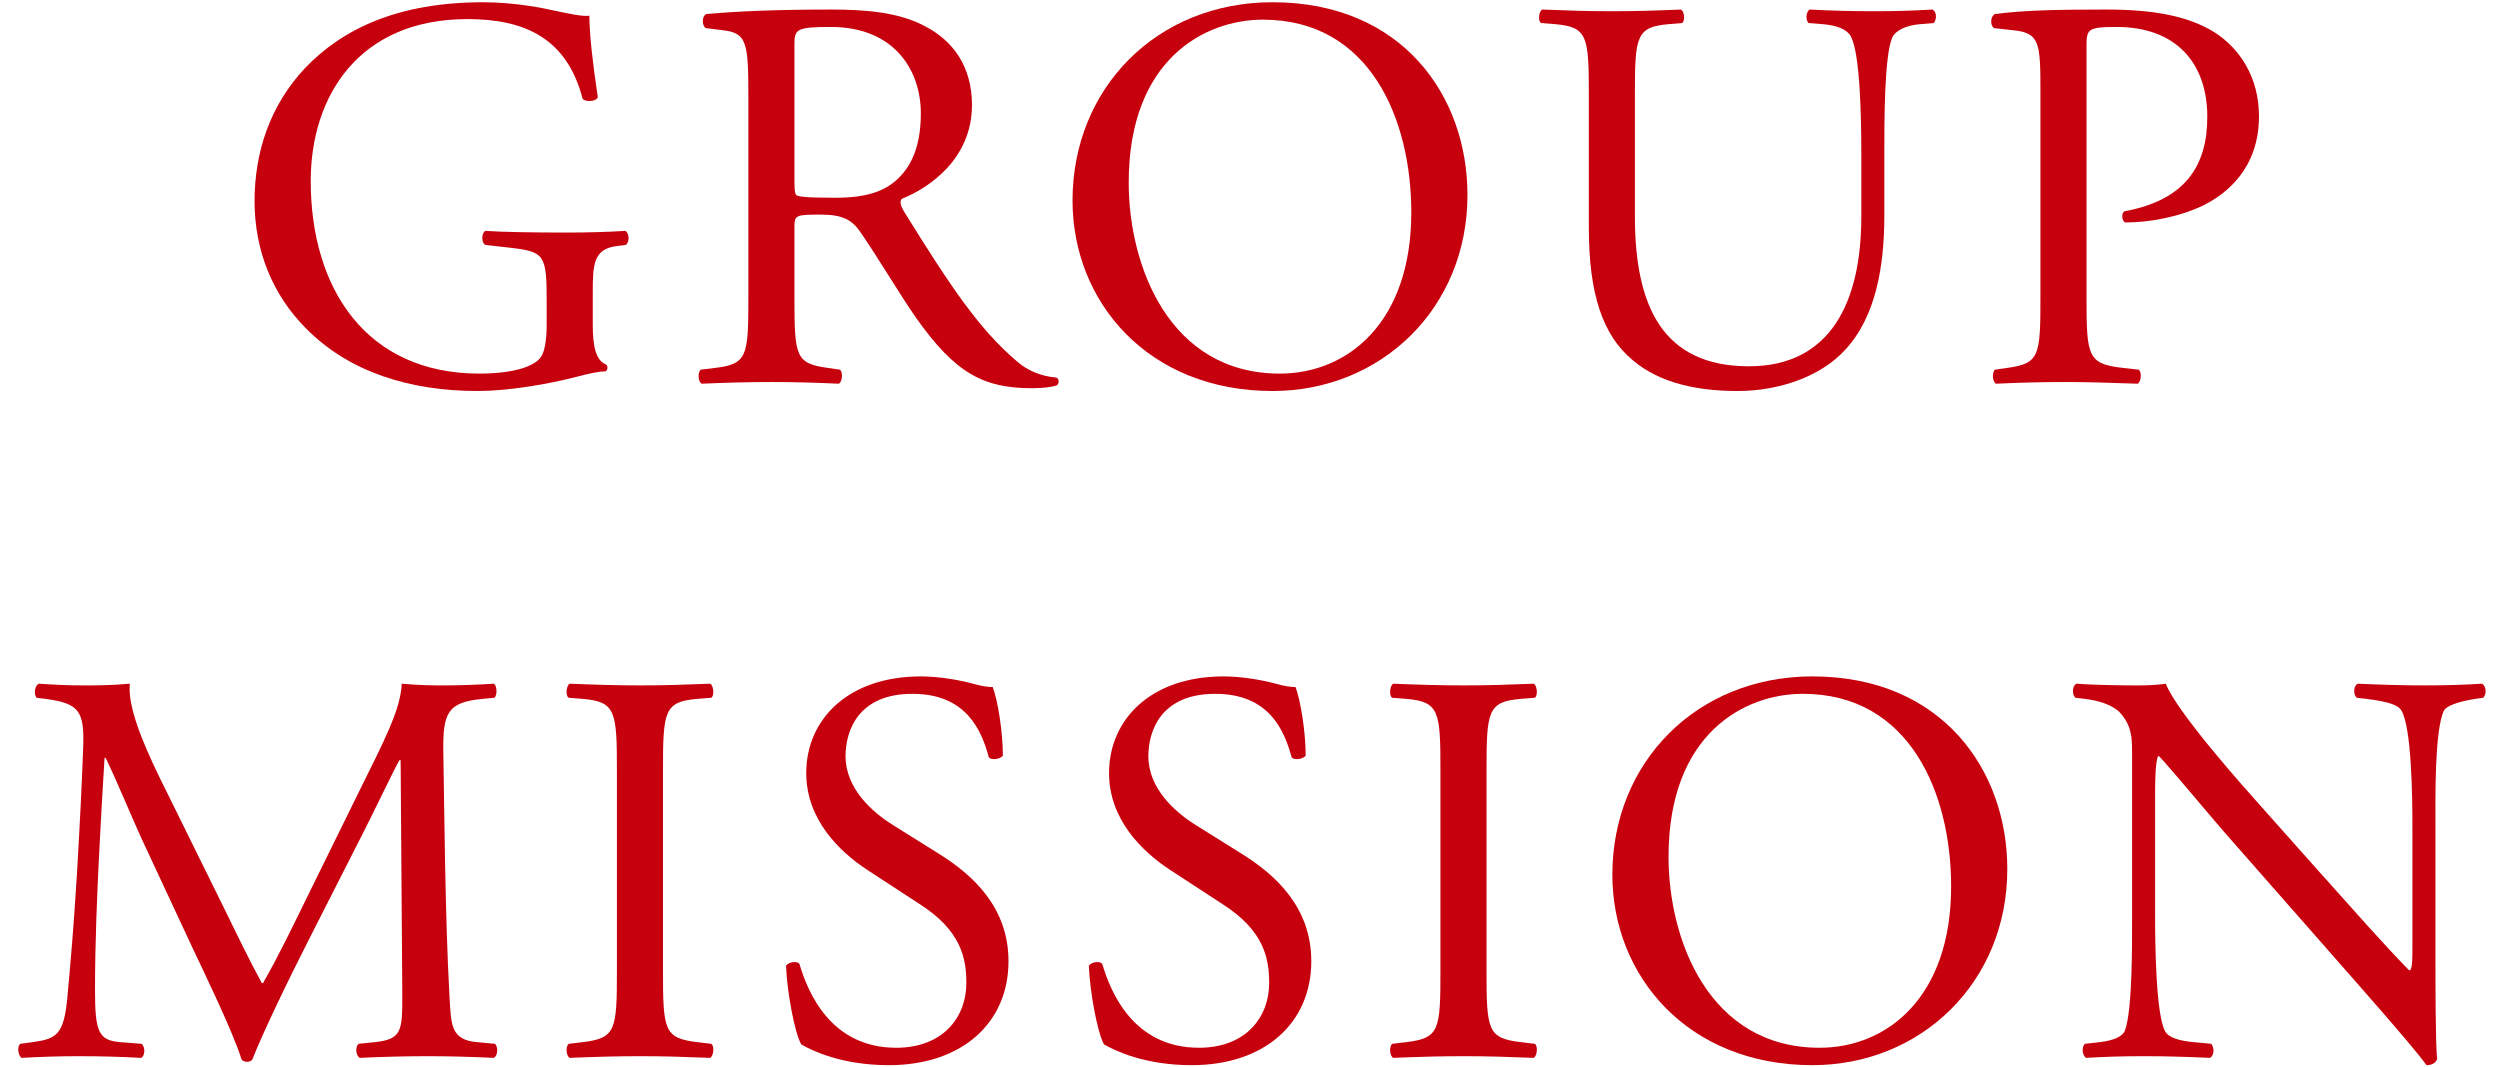
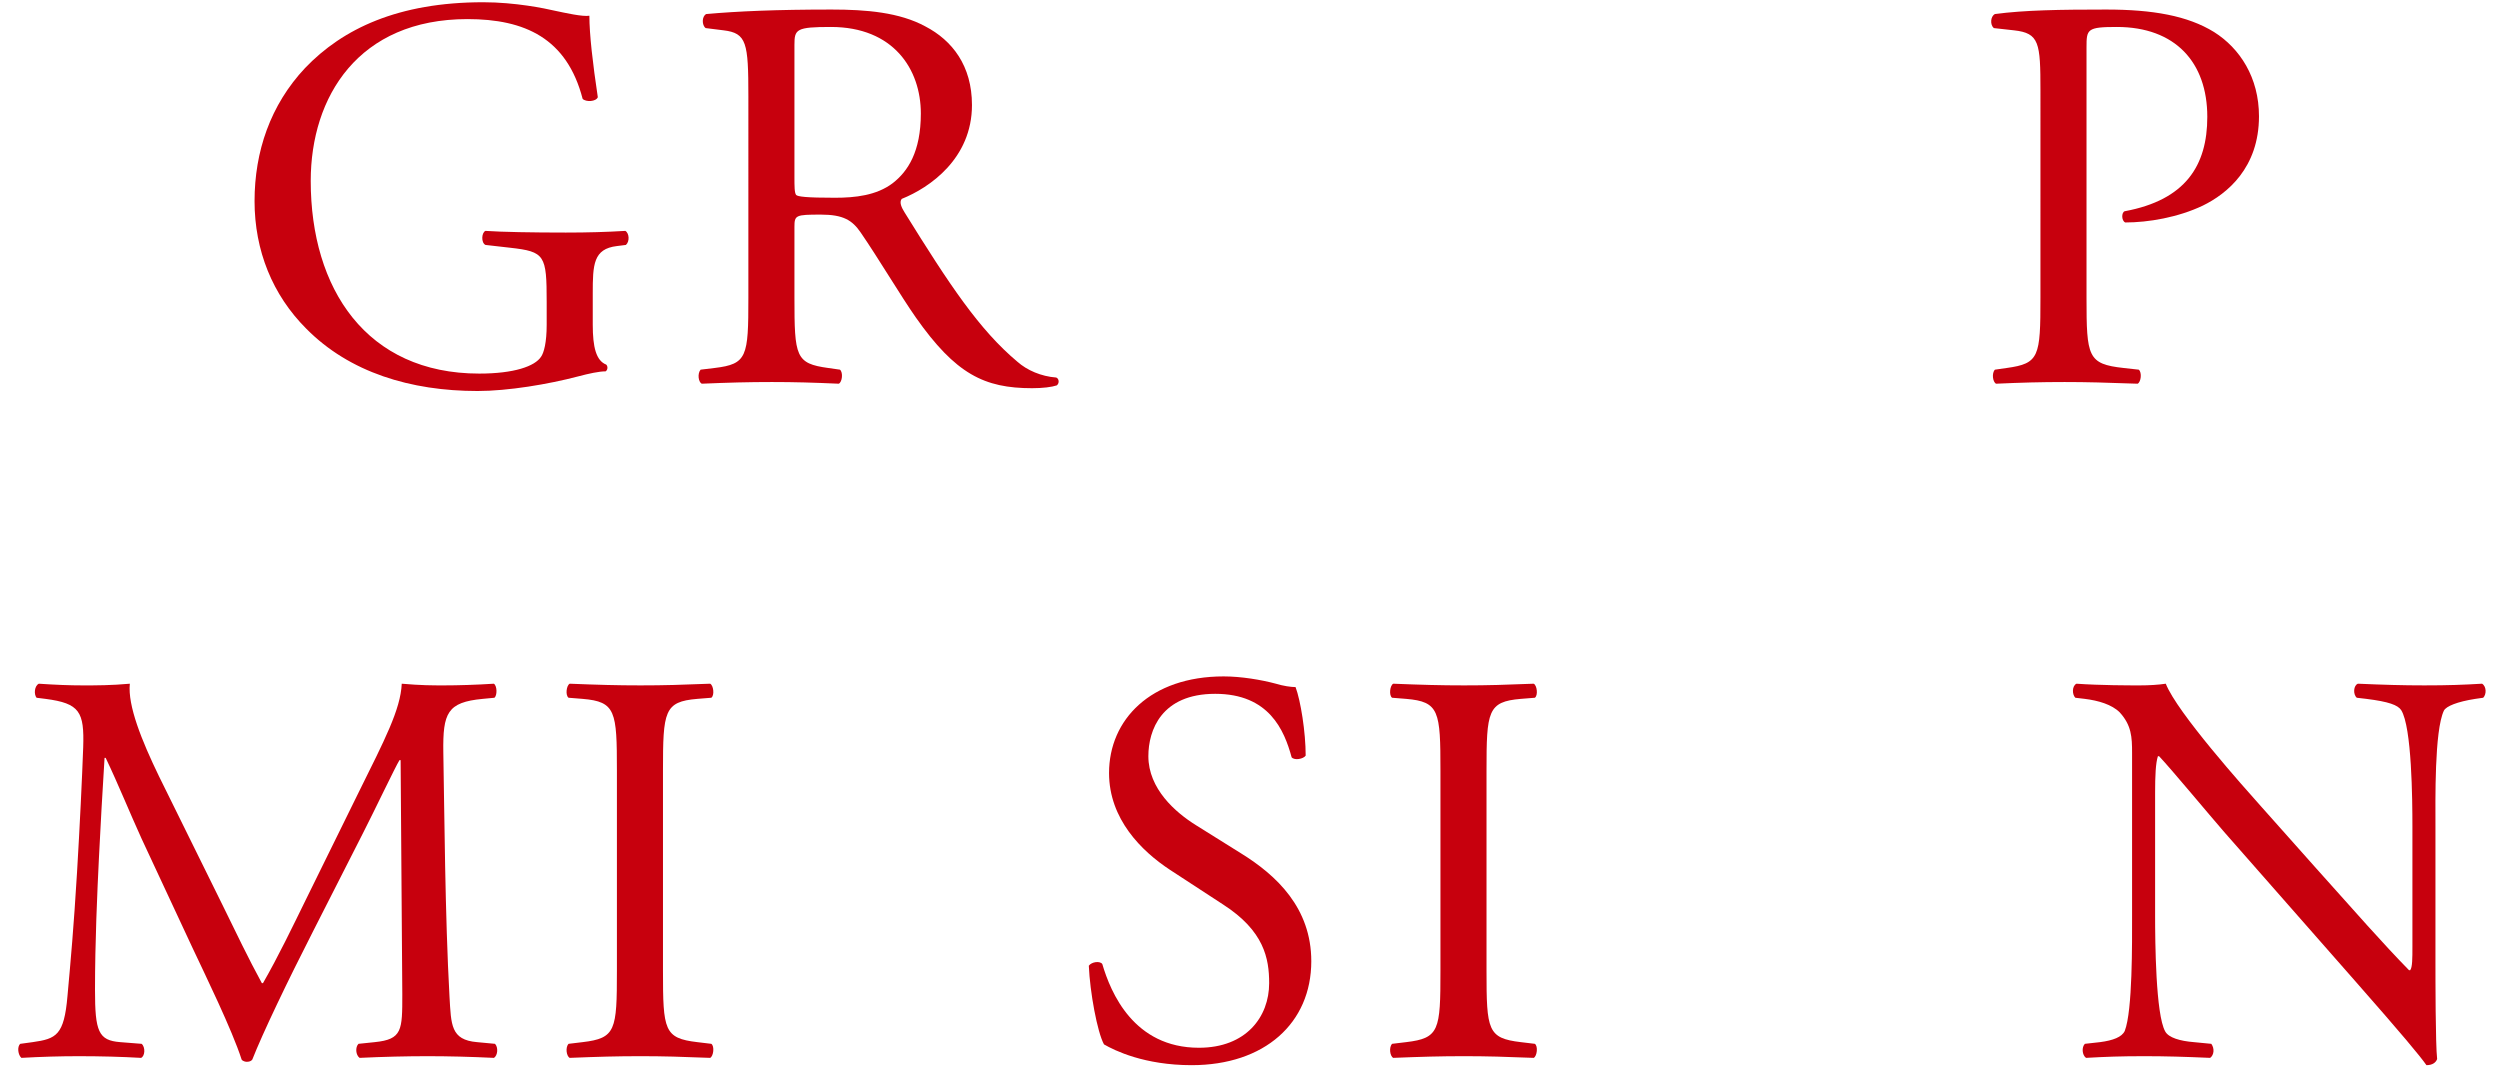
<svg xmlns="http://www.w3.org/2000/svg" id="b" viewBox="0 0 445 190">
  <defs>
    <style>.d{fill:none;}.e{fill:#c7000d;}</style>
  </defs>
  <g id="c">
    <g>
      <g>
        <path class="e" d="m105.51,57.8c0,4,.6,6.4,2.4,7.1.3.3.3.9-.1,1.2-1.2,0-3,.4-4.9.9-5.3,1.4-12.5,2.6-17.9,2.6-11.9,0-22.8-3.3-30.5-11.1-6-6-9.2-13.9-9.2-22.7s2.8-17.1,9-23.7C61.01,5.1,70.91.4,86.01.4c5.7,0,11,1.1,12.7,1.5,1.9.4,5,1.1,6.2.9,0,3.3.6,8.5,1.5,14.5-.3.8-2.1.9-2.7.3-2.8-10.8-10.3-14.2-20.5-14.2-19.4,0-27.9,13.8-27.9,28.8,0,19.2,9.9,34.3,30,34.3,6.2,0,9.9-1.3,11-3,.5-.7,1-2.5,1-5.7v-4c0-8.4-.3-9-6.5-9.7l-4.4-.5c-.8-.4-.7-2.2,0-2.5,2.9.2,8.4.3,14.3.3,3.9,0,7.3-.1,10.6-.3.7.4.8,1.9.1,2.5l-1.6.2c-4.2.5-4.3,3.3-4.3,8.4v5.6Z" />
        <path class="e" d="m133.21,17.1c0-9.5-.3-11.2-4.4-11.7l-3.2-.4c-.7-.5-.7-2.1.1-2.5,5.6-.5,12.5-.8,22.3-.8,6.2,0,12.1.5,16.7,3,4.8,2.5,8.3,7,8.3,14,0,9.5-7.5,14.7-12.5,16.7-.5.6,0,1.6.5,2.4,8,12.9,13.3,20.9,20.1,26.6,1.7,1.5,4.2,2.6,6.9,2.8.5.2.6,1,.1,1.4-.9.3-2.5.5-4.4.5-8.5,0-13.6-2.5-20.7-12.6-2.6-3.7-6.7-10.6-9.8-15.1-1.5-2.2-3.1-3.2-7.1-3.2-4.5,0-4.7.1-4.7,2.2v12.6c0,10.5.2,11.7,6,12.5l2.1.3c.6.5.4,2.2-.2,2.5-4.5-.2-7.9-.3-11.9-.3-4.2,0-7.8.1-12.5.3-.6-.3-.8-1.8-.2-2.5l2.5-.3c5.8-.7,6-2,6-12.5V17.1Zm8.2,14.3c0,1.8,0,2.9.3,3.3.3.3,1.8.5,6.9.5,3.6,0,7.4-.4,10.3-2.6,2.7-2.1,5-5.6,5-12.4,0-7.9-4.9-15.4-16-15.4-6.2,0-6.5.4-6.5,3.2v23.4Z" />
-         <path class="e" d="m190.91,35.7C190.91,15.7,205.91.4,226.51.4c23.1,0,34.7,16.7,34.7,34.3,0,20.2-15.4,34.9-34.7,34.9-22.2,0-35.6-15.9-35.6-33.9Zm60.3,2.1c0-16.5-7.3-34.3-26.4-34.3-10.4,0-23.9,7.1-23.9,29,0,14.8,7.2,34,26.9,34,12,0,23.4-9,23.4-28.7Z" />
-         <path class="e" d="m331.31,27.1c0-6.2-.2-17.7-1.9-20.7-.7-1.2-2.5-1.9-5-2.1l-2.5-.2c-.6-.7-.4-2,.2-2.4,3.8.2,7.5.3,11.4.3,4.2,0,6.9-.1,10.5-.3.8.5.7,1.8.2,2.4l-2.4.2c-2.5.2-4.4,1.1-5,2.4-1.4,3.3-1.4,14.8-1.4,20.4v11.3c0,8.7-1.4,17.9-7,23.9-4.3,4.7-11.7,7.3-19.1,7.3-6.9,0-13.8-1.3-18.7-5.5-5.3-4.4-7.8-11.7-7.8-23.6v-23.6c0-10.4-.2-12.1-6-12.6l-2.5-.2c-.6-.4-.4-2.1.2-2.4,5,.2,8.4.3,12.4.3s7.4-.1,12.3-.3c.6.3.8,2,.2,2.4l-2.4.2c-5.8.5-6,2.2-6,12.6v21.6c0,16.1,5,26.7,20.3,26.7,14.5,0,20-11.4,20-26.6v-11.5Z" />
        <path class="e" d="m371.4,53c0,10.5.2,11.8,6.6,12.5l2.7.3c.6.5.4,2.2-.2,2.5-5.7-.2-9-.3-13-.3-4.2,0-7.8.1-12.2.3-.6-.3-.8-1.9-.2-2.5l2.1-.3c5.8-.8,6-2,6-12.5V16.1c0-8.5-.2-10.2-4.7-10.7l-3.6-.4c-.7-.6-.6-2.1.2-2.5,5.3-.7,11.5-.8,19.8-.8s14.5,1.1,19.2,4c4.6,2.9,8,8.1,8,15,0,9.2-5.7,13.8-10,15.9-4.4,2.1-9.7,3-13.8,3-.7-.3-.7-1.8-.1-2,10.8-2,14.7-8.1,14.7-16.8,0-9.7-5.7-16-16.1-16-5.3,0-5.4.4-5.4,3.6v44.6Z" />
        <path class="e" d="m39.71,161.3c2.3,4.7,4.5,9.3,6.9,13.7h.2c2.7-4.7,5.2-9.9,7.7-15l9.4-19.1c4.5-9.1,7.4-14.6,7.6-19.2,3.4.3,5.5.3,7.5.3,2.5,0,5.8-.1,8.9-.3.6.4.6,2.1.1,2.5l-2.1.2c-6.3.6-7.1,2.5-7,9.5.2,10.6.3,29.1,1.1,43.5.3,5,.2,7.7,4.9,8.1l3.2.3c.6.6.5,2.1-.2,2.5-4.1-.2-8.2-.3-11.8-.3s-8,.1-12.1.3c-.7-.5-.8-1.9-.2-2.5l2.9-.3c4.9-.5,4.9-2.1,4.9-8.5l-.3-41.7h-.2c-.7,1.1-4.5,9.1-6.5,13l-8.9,17.5c-4.5,8.8-9,18.2-10.8,22.8-.2.3-.6.4-1,.4-.2,0-.7-.1-.9-.4-1.7-5.3-6.5-15.1-8.8-20l-9-19.3c-2.1-4.6-4.2-9.8-6.4-14.4h-.2c-.4,6.2-.7,12-1,17.8-.3,6.1-.7,15-.7,23.5,0,7.4.6,9,4.5,9.3l3.8.3c.7.6.6,2.2-.1,2.5-3.4-.2-7.3-.3-11.1-.3-3.2,0-6.8.1-10.2.3-.6-.5-.8-2-.2-2.5l2.2-.3c4.2-.6,5.6-1.2,6.2-8.2.6-6.6,1.1-12.1,1.7-22,.5-8.3.9-16.8,1.1-22.3.2-6.3-.6-7.8-6.7-8.6l-1.6-.2c-.5-.6-.4-2.1.4-2.5,3,.2,5.4.3,7.9.3,2.3,0,5,0,8.3-.3-.4,3.9,2.1,10.1,5.2,16.5l11.4,23.1Z" />
        <path class="e" d="m109.81,137.2c0-10.6-.2-12.3-6.1-12.8l-2.5-.2c-.6-.4-.4-2.2.2-2.5,5,.2,8.4.3,12.6.3s7.4-.1,12.4-.3c.6.3.8,2.1.2,2.5l-2.5.2c-5.9.5-6.1,2.2-6.1,12.8v35.6c0,10.6.2,12,6.1,12.7l2.5.3c.6.4.4,2.2-.2,2.5-5-.2-8.4-.3-12.4-.3-4.2,0-7.6.1-12.6.3-.6-.3-.8-1.9-.2-2.5l2.5-.3c5.9-.7,6.1-2.1,6.1-12.7v-35.6Z" />
-         <path class="e" d="m158.21,189.6c-8.4,0-13.7-2.6-15.6-3.7-1.2-2.2-2.5-9.3-2.7-14,.5-.7,2-.9,2.4-.3,1.5,5.1,5.6,14.9,17.2,14.9,8.4,0,12.5-5.5,12.5-11.5,0-4.4-.9-9.3-8.2-14l-9.5-6.2c-5-3.3-10.8-9-10.8-17.2,0-9.5,7.4-17.2,20.4-17.2,3.1,0,6.7.6,9.3,1.3,1.3.4,2.7.6,3.5.6.9,2.4,1.8,8,1.8,12.2-.4.6-2,.9-2.5.3-1.3-4.8-4-11.3-13.6-11.3s-11.9,6.5-11.9,11.1c0,5.8,4.8,10,8.5,12.3l8,5c6.3,3.9,12.5,9.7,12.5,19.2,0,11-8.3,18.5-21.3,18.5Z" />
        <path class="e" d="m212.11,189.6c-8.4,0-13.7-2.6-15.6-3.7-1.2-2.2-2.5-9.3-2.7-14,.5-.7,2-.9,2.4-.3,1.5,5.1,5.6,14.9,17.2,14.9,8.4,0,12.5-5.5,12.5-11.5,0-4.4-.9-9.3-8.2-14l-9.5-6.2c-5-3.3-10.8-9-10.8-17.2,0-9.5,7.4-17.2,20.4-17.2,3.1,0,6.7.6,9.3,1.3,1.3.4,2.7.6,3.5.6.9,2.4,1.8,8,1.8,12.2-.4.6-2,.9-2.5.3-1.3-4.8-4-11.3-13.6-11.3s-11.9,6.5-11.9,11.1c0,5.8,4.8,10,8.5,12.3l8,5c6.3,3.9,12.5,9.7,12.5,19.2,0,11-8.3,18.5-21.3,18.5Z" />
        <path class="e" d="m256.4,137.2c0-10.6-.2-12.3-6.1-12.8l-2.5-.2c-.6-.4-.4-2.2.2-2.5,5,.2,8.4.3,12.6.3s7.4-.1,12.4-.3c.6.3.8,2.1.2,2.5l-2.5.2c-5.9.5-6.1,2.2-6.1,12.8v35.6c0,10.6.2,12,6.1,12.7l2.5.3c.6.4.4,2.2-.2,2.5-5-.2-8.4-.3-12.4-.3-4.2,0-7.6.1-12.6.3-.6-.3-.8-1.9-.2-2.5l2.5-.3c5.9-.7,6.1-2.1,6.1-12.7v-35.6Z" />
-         <path class="e" d="m287,155.7c0-20,15-35.3,35.6-35.3,23.1,0,34.7,16.7,34.7,34.3,0,20.2-15.4,34.9-34.7,34.9-22.2,0-35.6-15.9-35.6-33.9Zm60.3,2.1c0-16.5-7.3-34.3-26.4-34.3-10.4,0-23.9,7.1-23.9,29,0,14.8,7.2,34,26.9,34,12,0,23.4-9,23.4-28.7Z" />
        <path class="e" d="m433.51,171c0,3,0,14.9.3,17.5-.2.6-.8,1.1-1.9,1.1-1.2-1.7-4.1-5.2-12.8-15.1l-23.2-26.4c-2.7-3.1-9.5-11.3-11.6-13.5h-.2c-.4,1.2-.5,3.5-.5,6.5v21.8c0,4.7.1,17.7,1.8,20.7.6,1.1,2.6,1.7,5.1,1.9l3.1.3c.6.8.5,2-.2,2.5-4.5-.2-8-.3-11.7-.3-4.2,0-6.9.1-10.4.3-.7-.5-.8-1.9-.2-2.5l2.7-.3c2.3-.3,3.9-.9,4.4-2,1.4-3.6,1.3-15.8,1.3-20.6v-28.9c0-2.8-.1-4.9-2.2-7.2-1.4-1.4-3.8-2.1-6.2-2.4l-1.7-.2c-.6-.6-.6-2.1.2-2.5,4.2.3,9.5.3,11.3.3,1.6,0,3.3-.1,4.6-.3,2,5.1,13.8,18.3,17.1,22l9.7,10.9c6.9,7.7,11.8,13.3,16.5,18.1h.2c.4-.5.4-2.1.4-4.2v-21.4c0-4.7-.1-17.7-2-20.7-.6-.9-2.2-1.5-6.2-2l-1.7-.2c-.7-.6-.6-2.2.2-2.5,4.6.2,8,.3,11.8.3,4.3,0,6.9-.1,10.3-.3.8.5.8,1.9.2,2.5l-1.4.2c-3.2.5-5.2,1.3-5.6,2.1-1.7,3.6-1.5,16-1.5,20.6v23.9Z" />
      </g>
      <rect class="d" width="445" height="190" />
    </g>
  </g>
</svg>